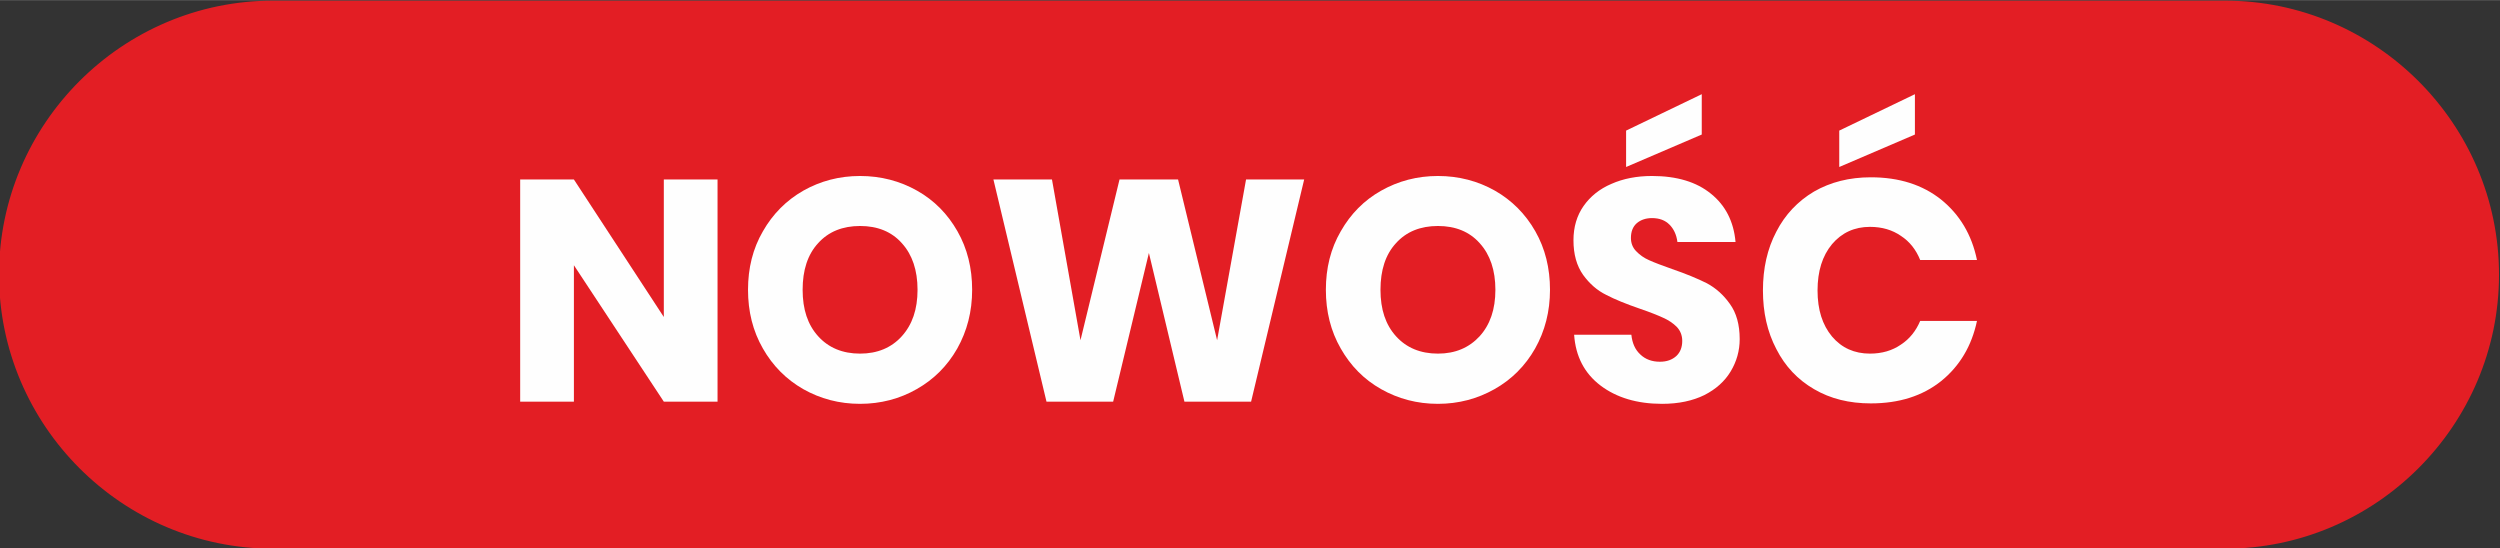
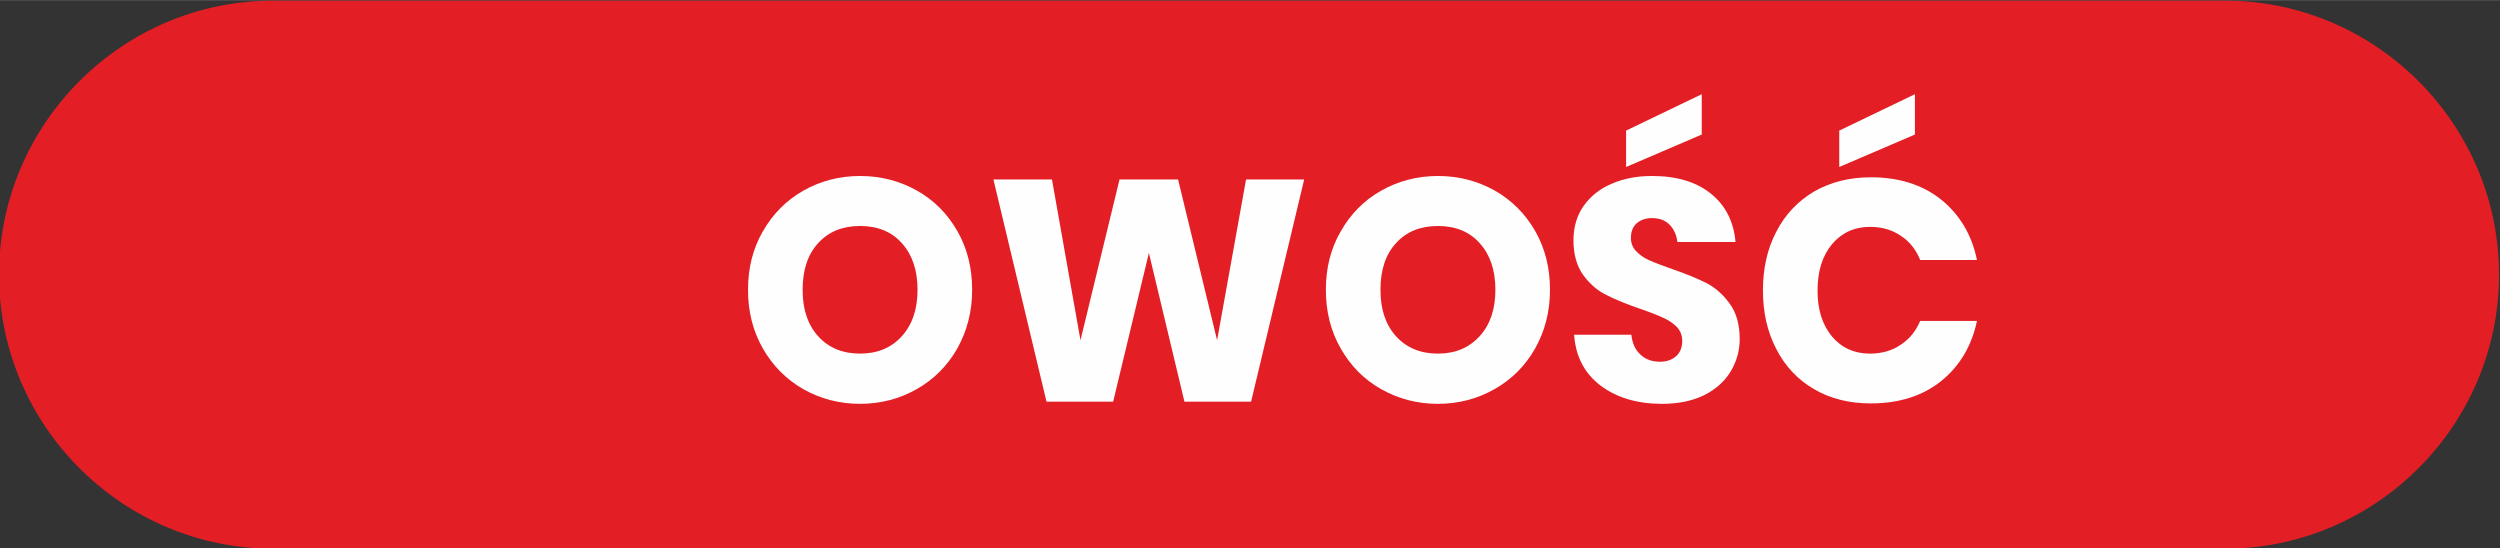
<svg xmlns="http://www.w3.org/2000/svg" xml:space="preserve" width="114px" height="25px" version="1.1" style="shape-rendering:geometricPrecision; text-rendering:geometricPrecision; image-rendering:optimizeQuality; fill-rule:evenodd; clip-rule:evenodd" viewBox="0 0 114 24.99">
  <rect x="0" y="0" width="114" height="24.99" fill="#333333" stroke="none" />
  <defs>
    <style type="text/css">
   
    .str0 {stroke:#E31E24;stroke-width:0.33;stroke-miterlimit:22.926}
    .fil0 {fill:#E31E24}
    .fil1 {fill:#FEFEFE;fill-rule:nonzero}
   
  </style>
  </defs>
  <g id="Warstwa_x0020_1">
    <path class="fil0 str0" d="M12.45 0.19l89.01 0c6.78,0 12.33,5.55 12.33,12.33l0 0c0,6.78 -5.55,12.33 -12.33,12.33l-89.01 0c-6.79,0 -12.33,-5.55 -12.33,-12.33l0 0c0,-6.78 5.54,-12.33 12.33,-12.33z" />
-     <polygon class="fil1" points="32.72,18.31 30.27,18.31 26.17,12.09 26.17,18.31 23.72,18.31 23.72,8.18 26.17,8.18 30.27,14.45 30.27,8.18 32.72,8.18 " />
    <path id="_1" class="fil1" d="M39.22 8.02c0.95,0 1.82,0.23 2.6,0.67 0.78,0.44 1.39,1.06 1.84,1.85 0.45,0.79 0.67,1.68 0.67,2.67 0,0.99 -0.23,1.88 -0.68,2.68 -0.45,0.79 -1.07,1.41 -1.85,1.85 -0.77,0.44 -1.64,0.67 -2.58,0.67 -0.95,0 -1.81,-0.23 -2.59,-0.67 -0.77,-0.44 -1.39,-1.06 -1.84,-1.85 -0.46,-0.8 -0.68,-1.69 -0.68,-2.68 0,-0.99 0.22,-1.88 0.68,-2.67 0.45,-0.79 1.07,-1.41 1.84,-1.85 0.78,-0.44 1.64,-0.67 2.59,-0.67zm0 2.28c-0.8,0 -1.44,0.26 -1.91,0.78 -0.48,0.52 -0.71,1.23 -0.71,2.13 0,0.89 0.23,1.59 0.71,2.12 0.47,0.52 1.11,0.79 1.91,0.79 0.79,0 1.43,-0.27 1.9,-0.79 0.48,-0.53 0.72,-1.23 0.72,-2.12 0,-0.89 -0.24,-1.6 -0.71,-2.12 -0.47,-0.53 -1.11,-0.79 -1.91,-0.79z" />
    <polygon id="_2" class="fil1" points="59.47,8.18 57.05,18.31 54.01,18.31 52.39,11.53 50.76,18.31 47.72,18.31 45.3,8.18 47.97,8.18 49.27,15.51 51.05,8.18 53.72,8.18 55.5,15.51 56.82,8.18 " />
    <path id="_3" class="fil1" d="M65.57 8.02c0.95,0 1.82,0.23 2.6,0.67 0.77,0.44 1.39,1.06 1.84,1.85 0.45,0.79 0.67,1.68 0.67,2.67 0,0.99 -0.23,1.88 -0.68,2.68 -0.45,0.79 -1.07,1.41 -1.85,1.85 -0.78,0.44 -1.64,0.67 -2.58,0.67 -0.95,0 -1.81,-0.23 -2.59,-0.67 -0.78,-0.44 -1.39,-1.06 -1.84,-1.85 -0.46,-0.8 -0.68,-1.69 -0.68,-2.68 0,-0.99 0.22,-1.88 0.68,-2.67 0.45,-0.79 1.06,-1.41 1.84,-1.85 0.78,-0.44 1.64,-0.67 2.59,-0.67zm0 2.28c-0.8,0 -1.44,0.26 -1.91,0.78 -0.48,0.52 -0.71,1.23 -0.71,2.13 0,0.89 0.23,1.59 0.71,2.12 0.47,0.52 1.11,0.79 1.91,0.79 0.79,0 1.42,-0.27 1.9,-0.79 0.48,-0.53 0.72,-1.23 0.72,-2.12 0,-0.89 -0.24,-1.6 -0.71,-2.12 -0.47,-0.53 -1.11,-0.79 -1.91,-0.79z" />
    <path id="_4" class="fil1" d="M79.33 15.46c0,0.53 -0.14,1.02 -0.41,1.47 -0.27,0.45 -0.67,0.81 -1.2,1.08 -0.53,0.26 -1.17,0.4 -1.93,0.4 -1.13,0 -2.07,-0.28 -2.8,-0.83 -0.74,-0.56 -1.14,-1.33 -1.21,-2.32l2.61 0c0.04,0.38 0.17,0.68 0.41,0.9 0.23,0.22 0.53,0.33 0.89,0.33 0.32,0 0.56,-0.09 0.75,-0.26 0.18,-0.17 0.27,-0.4 0.27,-0.69 0,-0.26 -0.09,-0.47 -0.25,-0.64 -0.17,-0.17 -0.38,-0.31 -0.63,-0.42 -0.24,-0.11 -0.59,-0.25 -1.03,-0.4 -0.64,-0.22 -1.16,-0.43 -1.56,-0.64 -0.41,-0.2 -0.76,-0.51 -1.05,-0.91 -0.29,-0.41 -0.44,-0.93 -0.44,-1.58 0,-0.61 0.16,-1.13 0.46,-1.56 0.31,-0.44 0.73,-0.78 1.27,-1.01 0.54,-0.24 1.16,-0.36 1.85,-0.36 1.13,0 2.03,0.27 2.69,0.81 0.66,0.53 1.04,1.27 1.12,2.2l-2.65 0c-0.04,-0.33 -0.17,-0.6 -0.36,-0.79 -0.2,-0.2 -0.46,-0.3 -0.8,-0.3 -0.28,0 -0.51,0.08 -0.69,0.23 -0.18,0.16 -0.27,0.38 -0.27,0.68 0,0.23 0.08,0.44 0.24,0.6 0.16,0.17 0.36,0.31 0.59,0.41 0.24,0.11 0.59,0.24 1.04,0.4 0.64,0.22 1.17,0.44 1.59,0.65 0.41,0.22 0.76,0.53 1.05,0.94 0.3,0.41 0.45,0.95 0.45,1.61zm-1.73 -9.33l-3.45 1.48 0 -1.66 3.45 -1.66 0 1.84z" />
    <path id="_5" class="fil1" d="M85.31 8.08c1.29,0 2.36,0.34 3.21,1.02 0.84,0.68 1.39,1.59 1.63,2.75l-2.59 0c-0.19,-0.47 -0.48,-0.84 -0.88,-1.1 -0.39,-0.27 -0.86,-0.41 -1.41,-0.41 -0.71,0 -1.29,0.27 -1.73,0.79 -0.44,0.53 -0.66,1.23 -0.66,2.11 0,0.88 0.22,1.57 0.66,2.1 0.44,0.52 1.02,0.78 1.73,0.78 0.55,0 1.02,-0.14 1.41,-0.41 0.4,-0.26 0.69,-0.63 0.88,-1.08l2.59 0c-0.24,1.14 -0.79,2.06 -1.63,2.74 -0.85,0.68 -1.92,1.02 -3.21,1.02 -0.98,0 -1.84,-0.21 -2.59,-0.65 -0.74,-0.43 -1.32,-1.04 -1.72,-1.83 -0.41,-0.78 -0.61,-1.67 -0.61,-2.67 0,-1.01 0.2,-1.9 0.61,-2.68 0.4,-0.78 0.98,-1.39 1.72,-1.83 0.75,-0.43 1.61,-0.65 2.59,-0.65zm2.01 -1.95l-3.45 1.48 0 -1.66 3.45 -1.66 0 1.84z" />
  </g>
</svg>